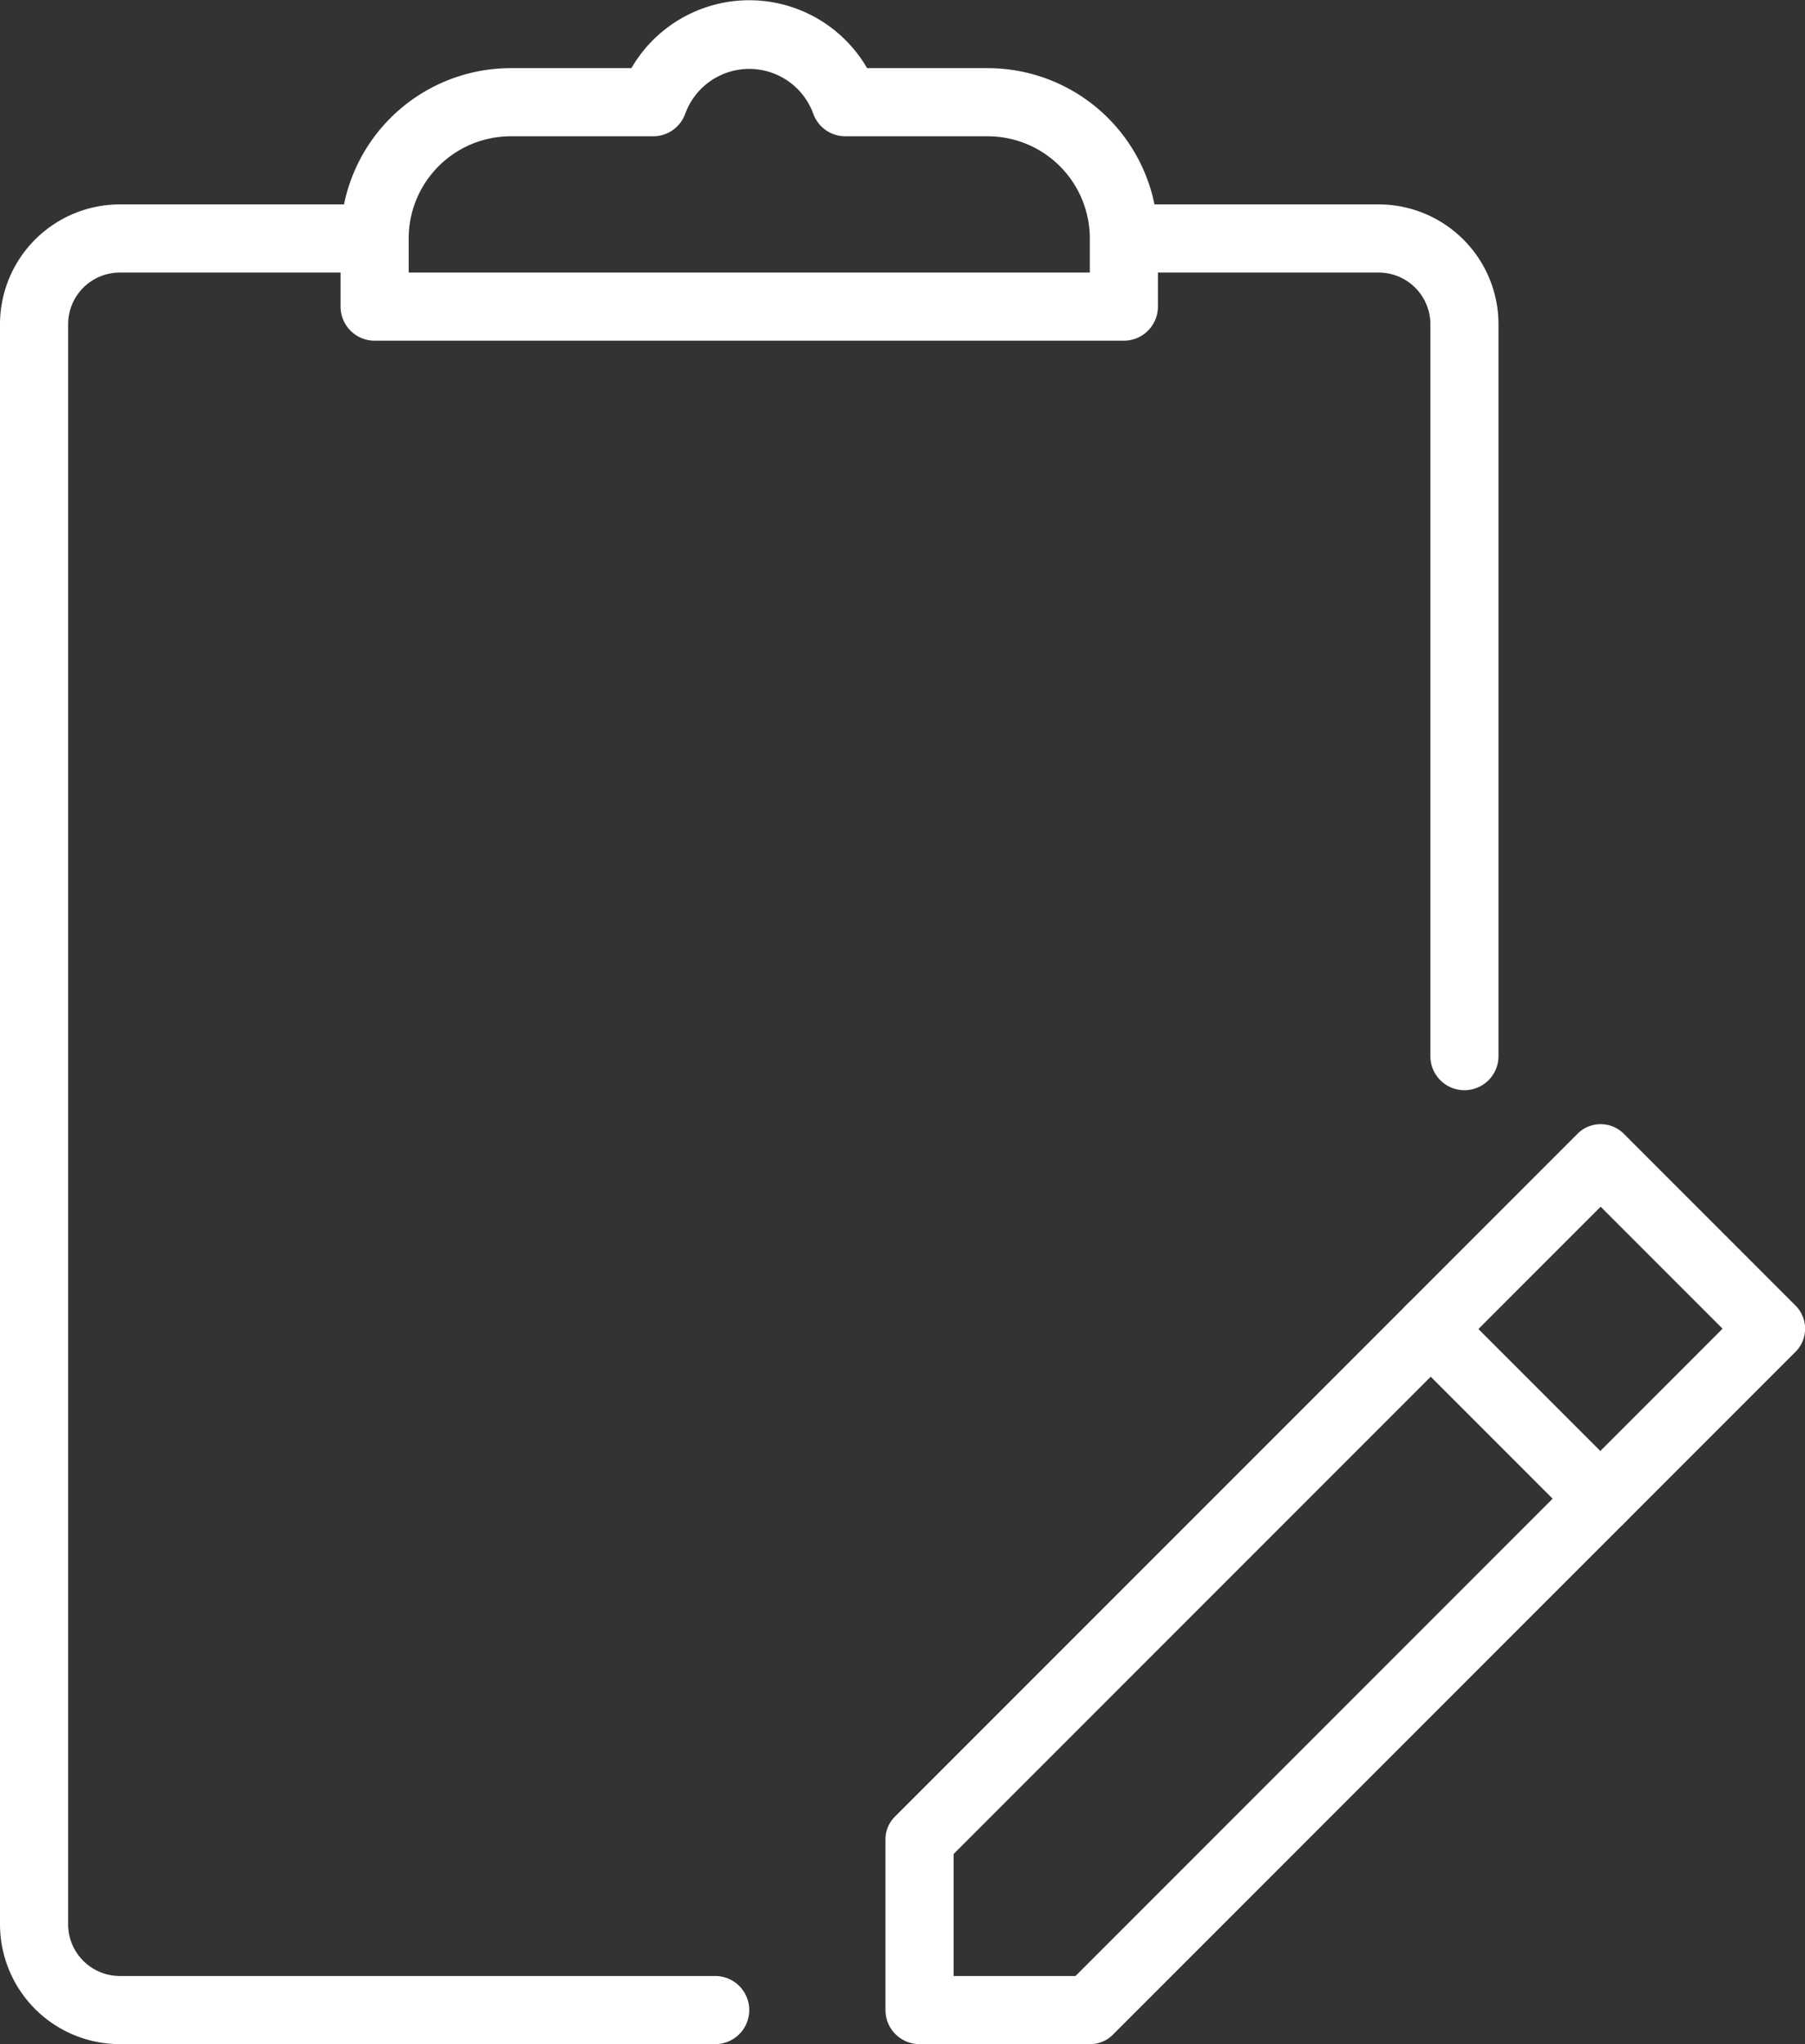
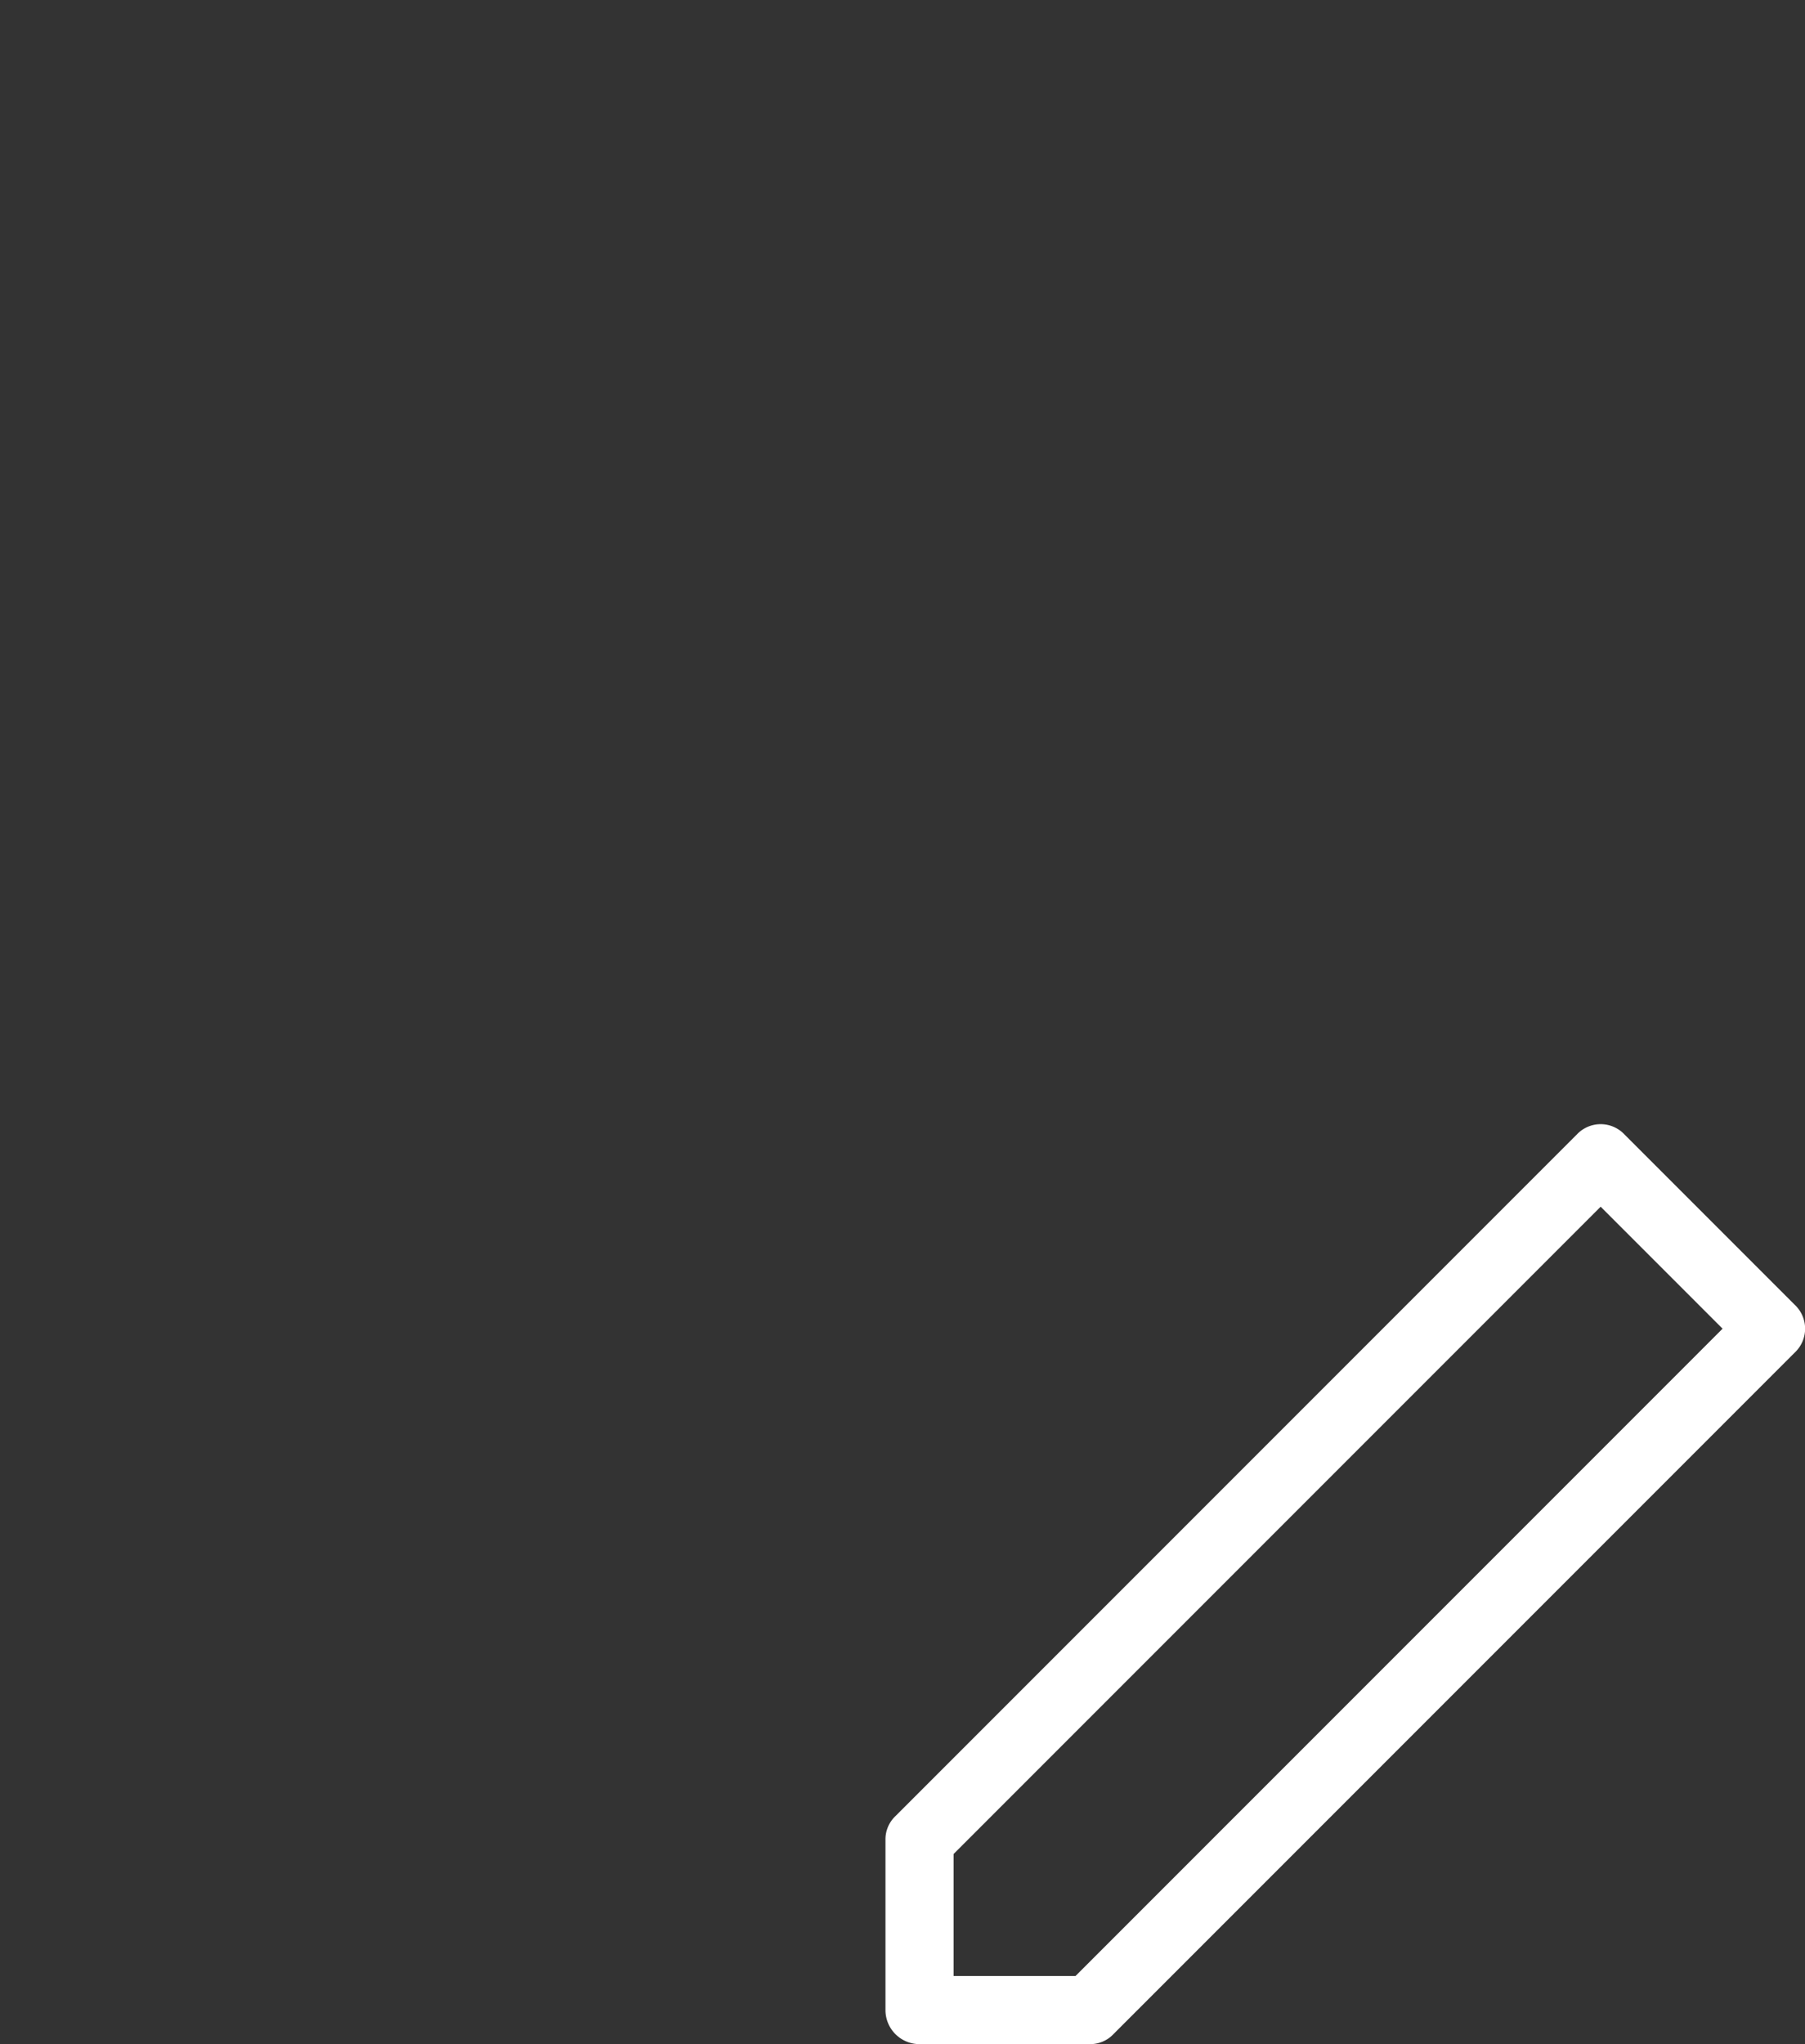
<svg xmlns="http://www.w3.org/2000/svg" viewBox="0 0 26.5 30">
  <rect x="0" y="0" width="26.5" height="30" fill="#333333" stroke="none" />
  <defs>
    <style>.cls-1{fill:#fff}</style>
  </defs>
  <g id="レイヤー_2" data-name="レイヤー 2">
    <g id="Contents">
      <path class="cls-1" d="M16 30h-2.5a.5.5 0 01-.5-.5V27a.47.47 0 01.15-.35l10-10a.48.48 0 01.7 0l2.5 2.5a.48.48 0 010 .7l-10 10A.47.47 0 0116 30zm-2-1h1.79l9.5-9.5-1.79-1.79-9.5 9.5z" />
-       <path class="cls-1" d="M23.5 22.5a.47.47 0 01-.35-.15l-2.5-2.5a.49.49 0 01.7-.7l2.5 2.5a.48.48 0 010 .7.47.47 0 01-.35.15zm-2-6.5a.5.5 0 01-.5-.5V4.75a.76.76 0 00-.75-.75h-3.5a.5.5 0 010-1h3.5A1.76 1.76 0 0122 4.75V15.5a.5.5 0 01-.5.5zm-11 14H1.75A1.76 1.76 0 010 28.25V4.75A1.76 1.76 0 011.75 3H5.5a.5.5 0 010 1H1.75a.76.76 0 00-.75.75v23.5a.76.76 0 00.75.75h8.75a.5.5 0 010 1z" />
-       <path class="cls-1" d="M16.5 5h-11a.5.5 0 01-.5-.5v-1A2.5 2.5 0 017.5 1h1.77a2 2 0 013.46 0h1.77A2.5 2.5 0 0117 3.5v1a.5.5 0 01-.5.5zM6 4h10v-.5A1.5 1.5 0 0014.5 2h-2.09a.5.5 0 01-.47-.33 1 1 0 00-1.88 0 .5.5 0 01-.47.33H7.5A1.5 1.5 0 006 3.5z" />
    </g>
  </g>
</svg>